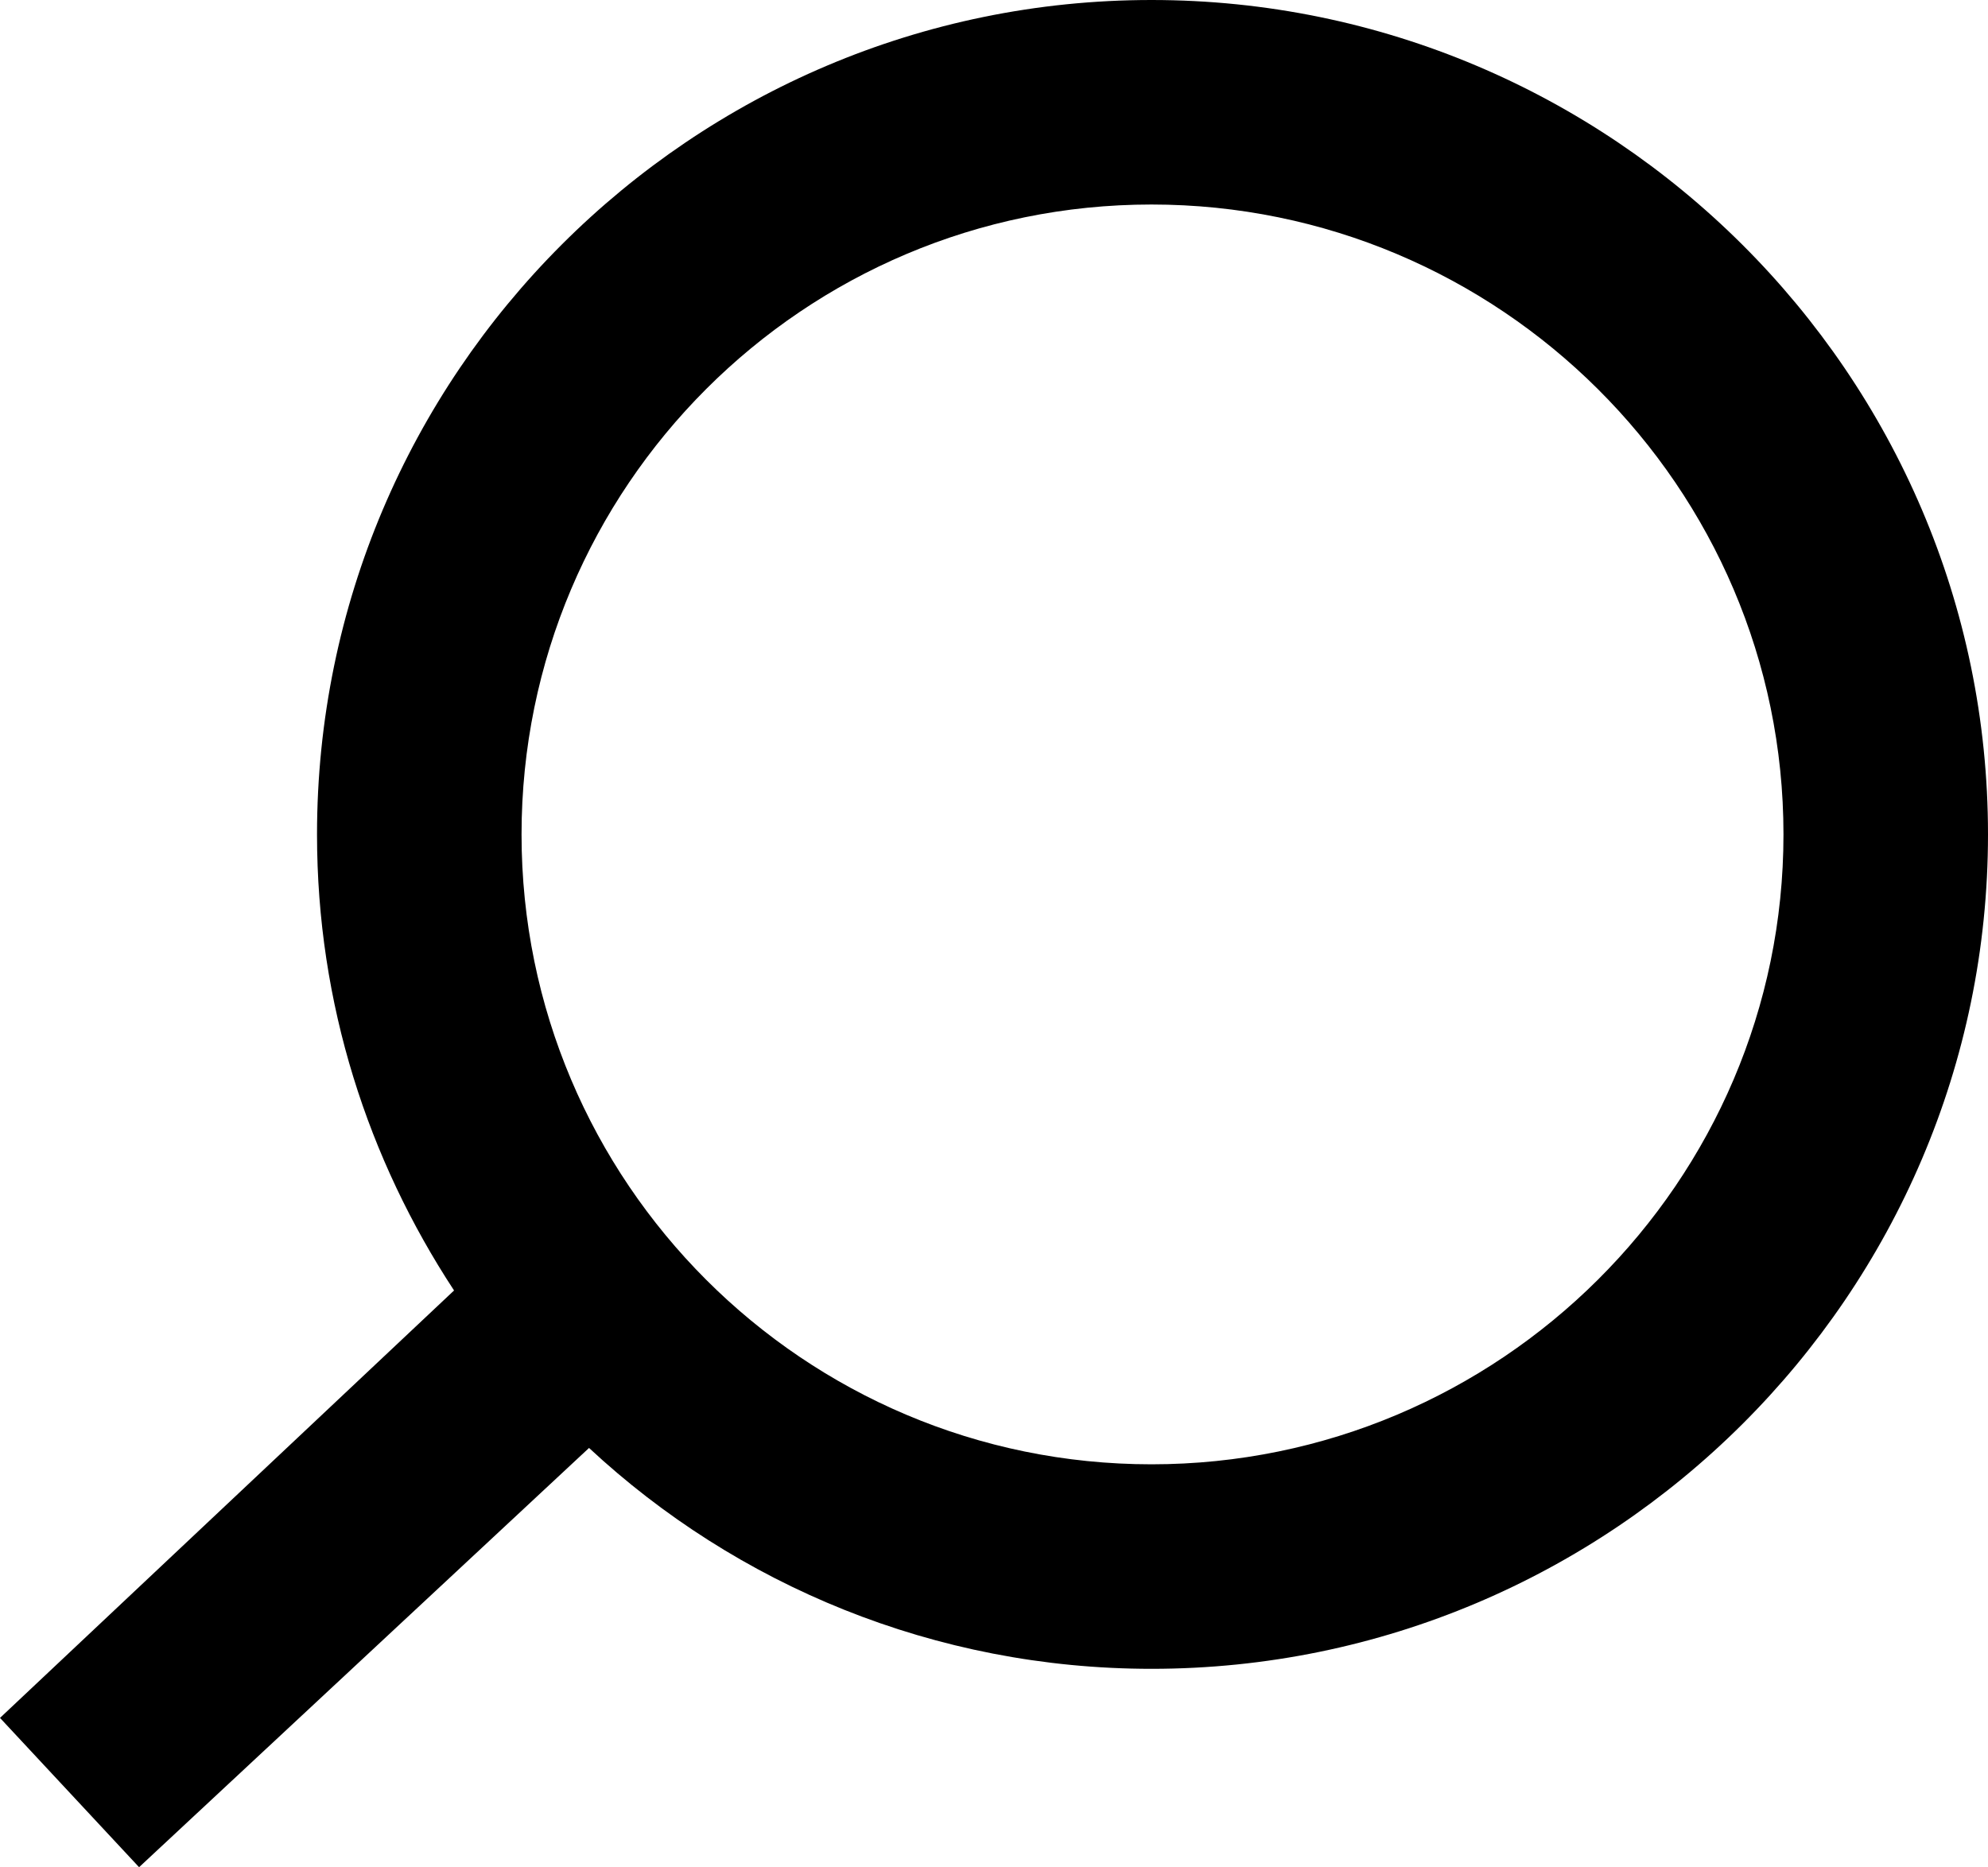
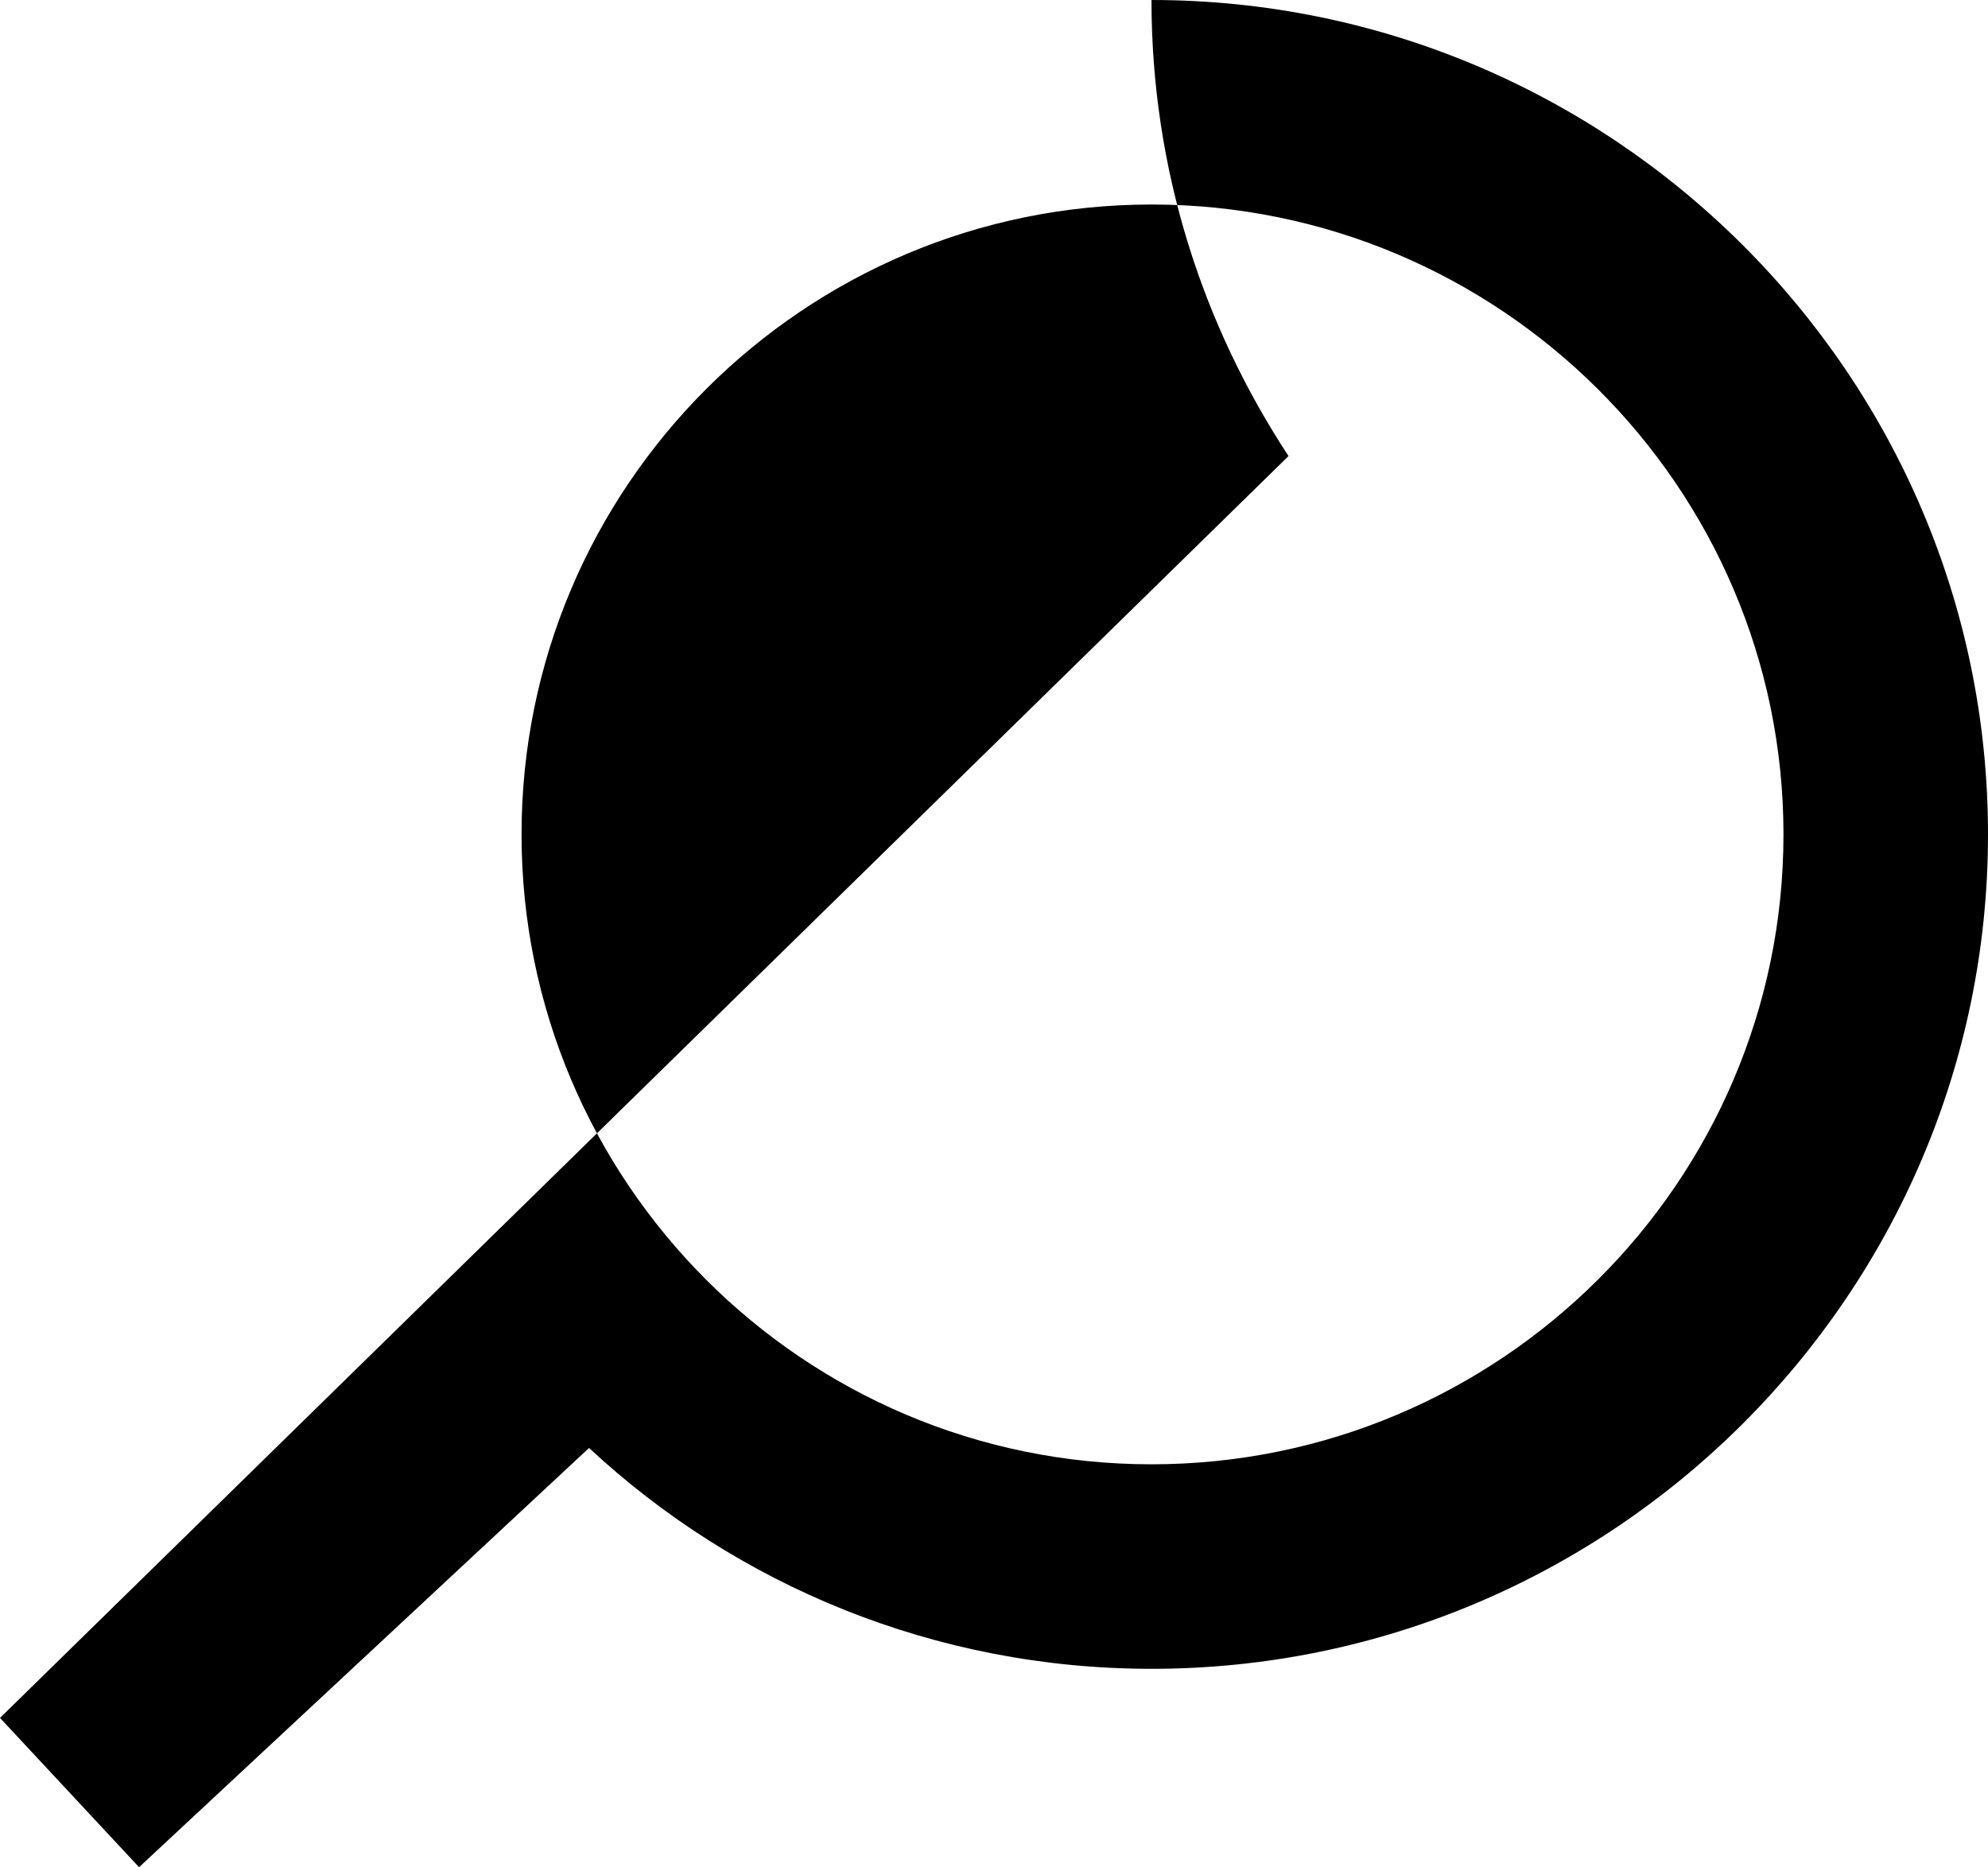
<svg xmlns="http://www.w3.org/2000/svg" id="Layer_2" data-name="Layer 2" viewBox="0 0 9.72 9.13">
  <g id="search">
-     <path d="M5.63,0C3.38,0,1.55,1.83,1.55,4.08c0,.83,.25,1.59,.67,2.23L0,8.4l.68,.73,2.2-2.05c.72,.67,1.69,1.08,2.75,1.08,2.25,0,4.09-1.83,4.09-4.08S7.88,0,5.63,0Zm0,7.16c-1.7,0-3.08-1.38-3.08-3.08S3.93,1,5.63,1s3.09,1.38,3.09,3.08-1.39,3.08-3.09,3.08Z" />
+     <path d="M5.63,0c0,.83,.25,1.59,.67,2.23L0,8.4l.68,.73,2.2-2.05c.72,.67,1.69,1.08,2.75,1.08,2.25,0,4.09-1.83,4.09-4.08S7.88,0,5.63,0Zm0,7.16c-1.7,0-3.08-1.38-3.08-3.08S3.93,1,5.63,1s3.09,1.38,3.09,3.08-1.39,3.08-3.09,3.08Z" />
  </g>
</svg>